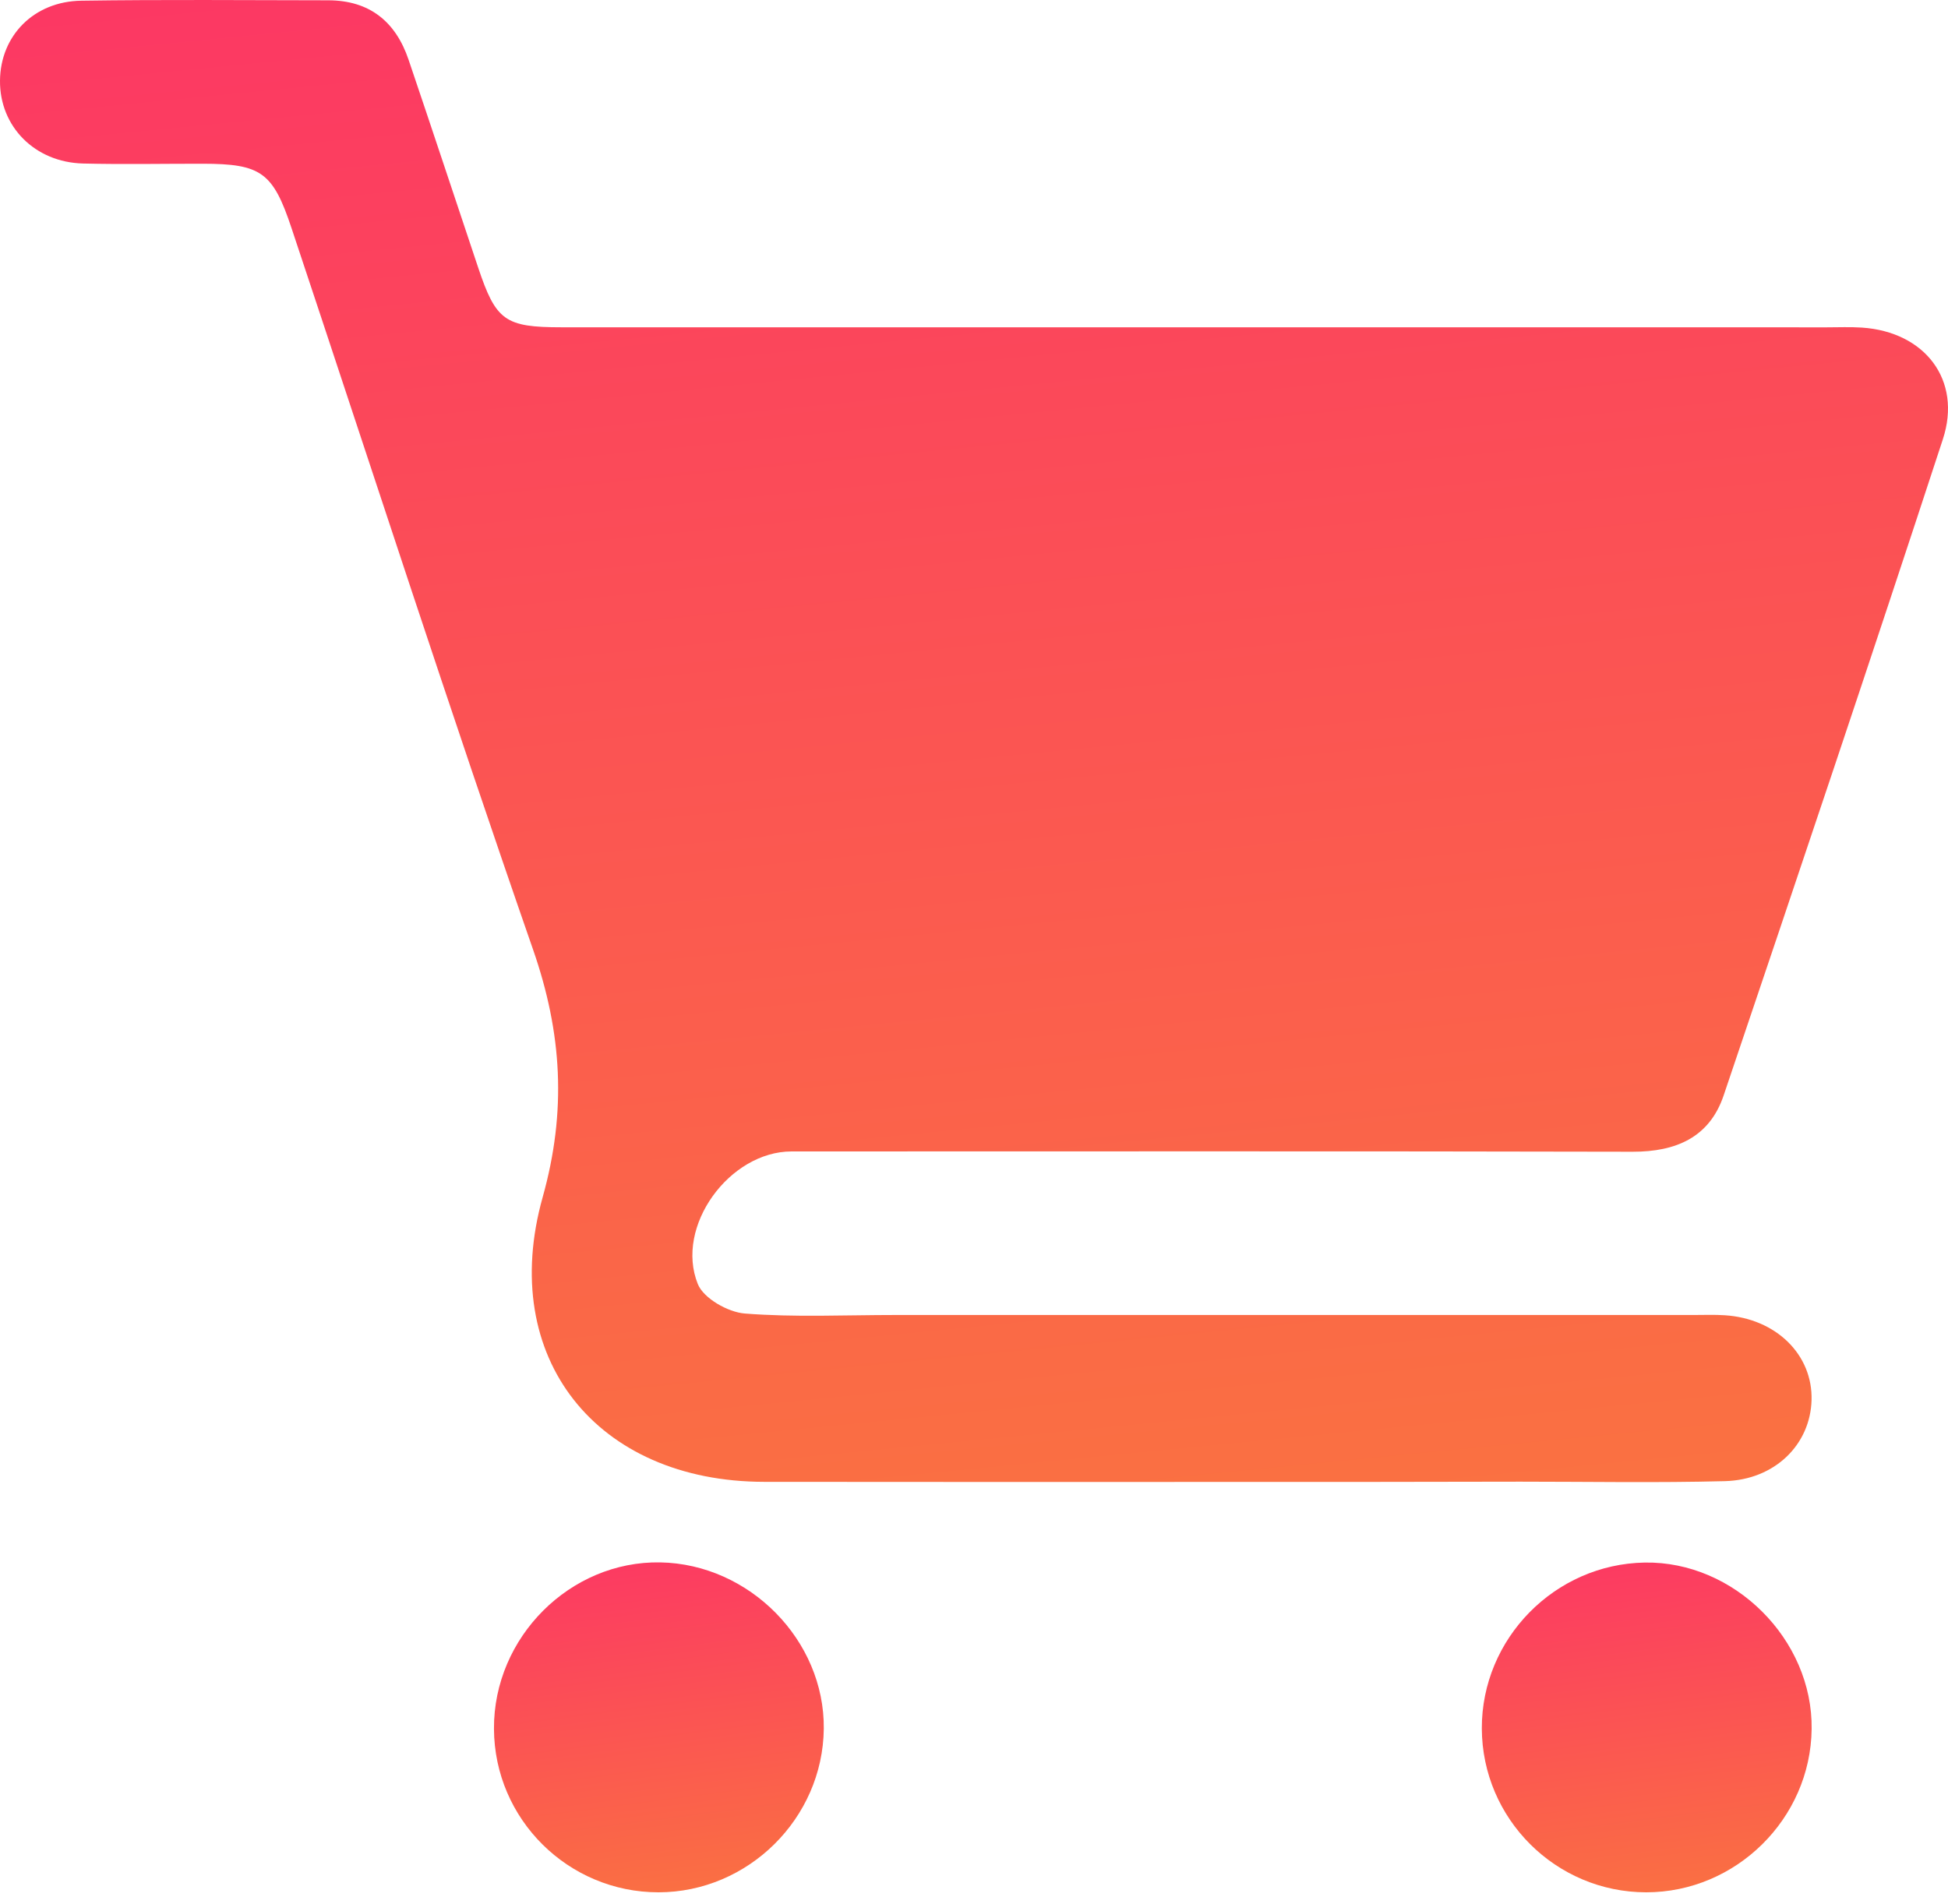
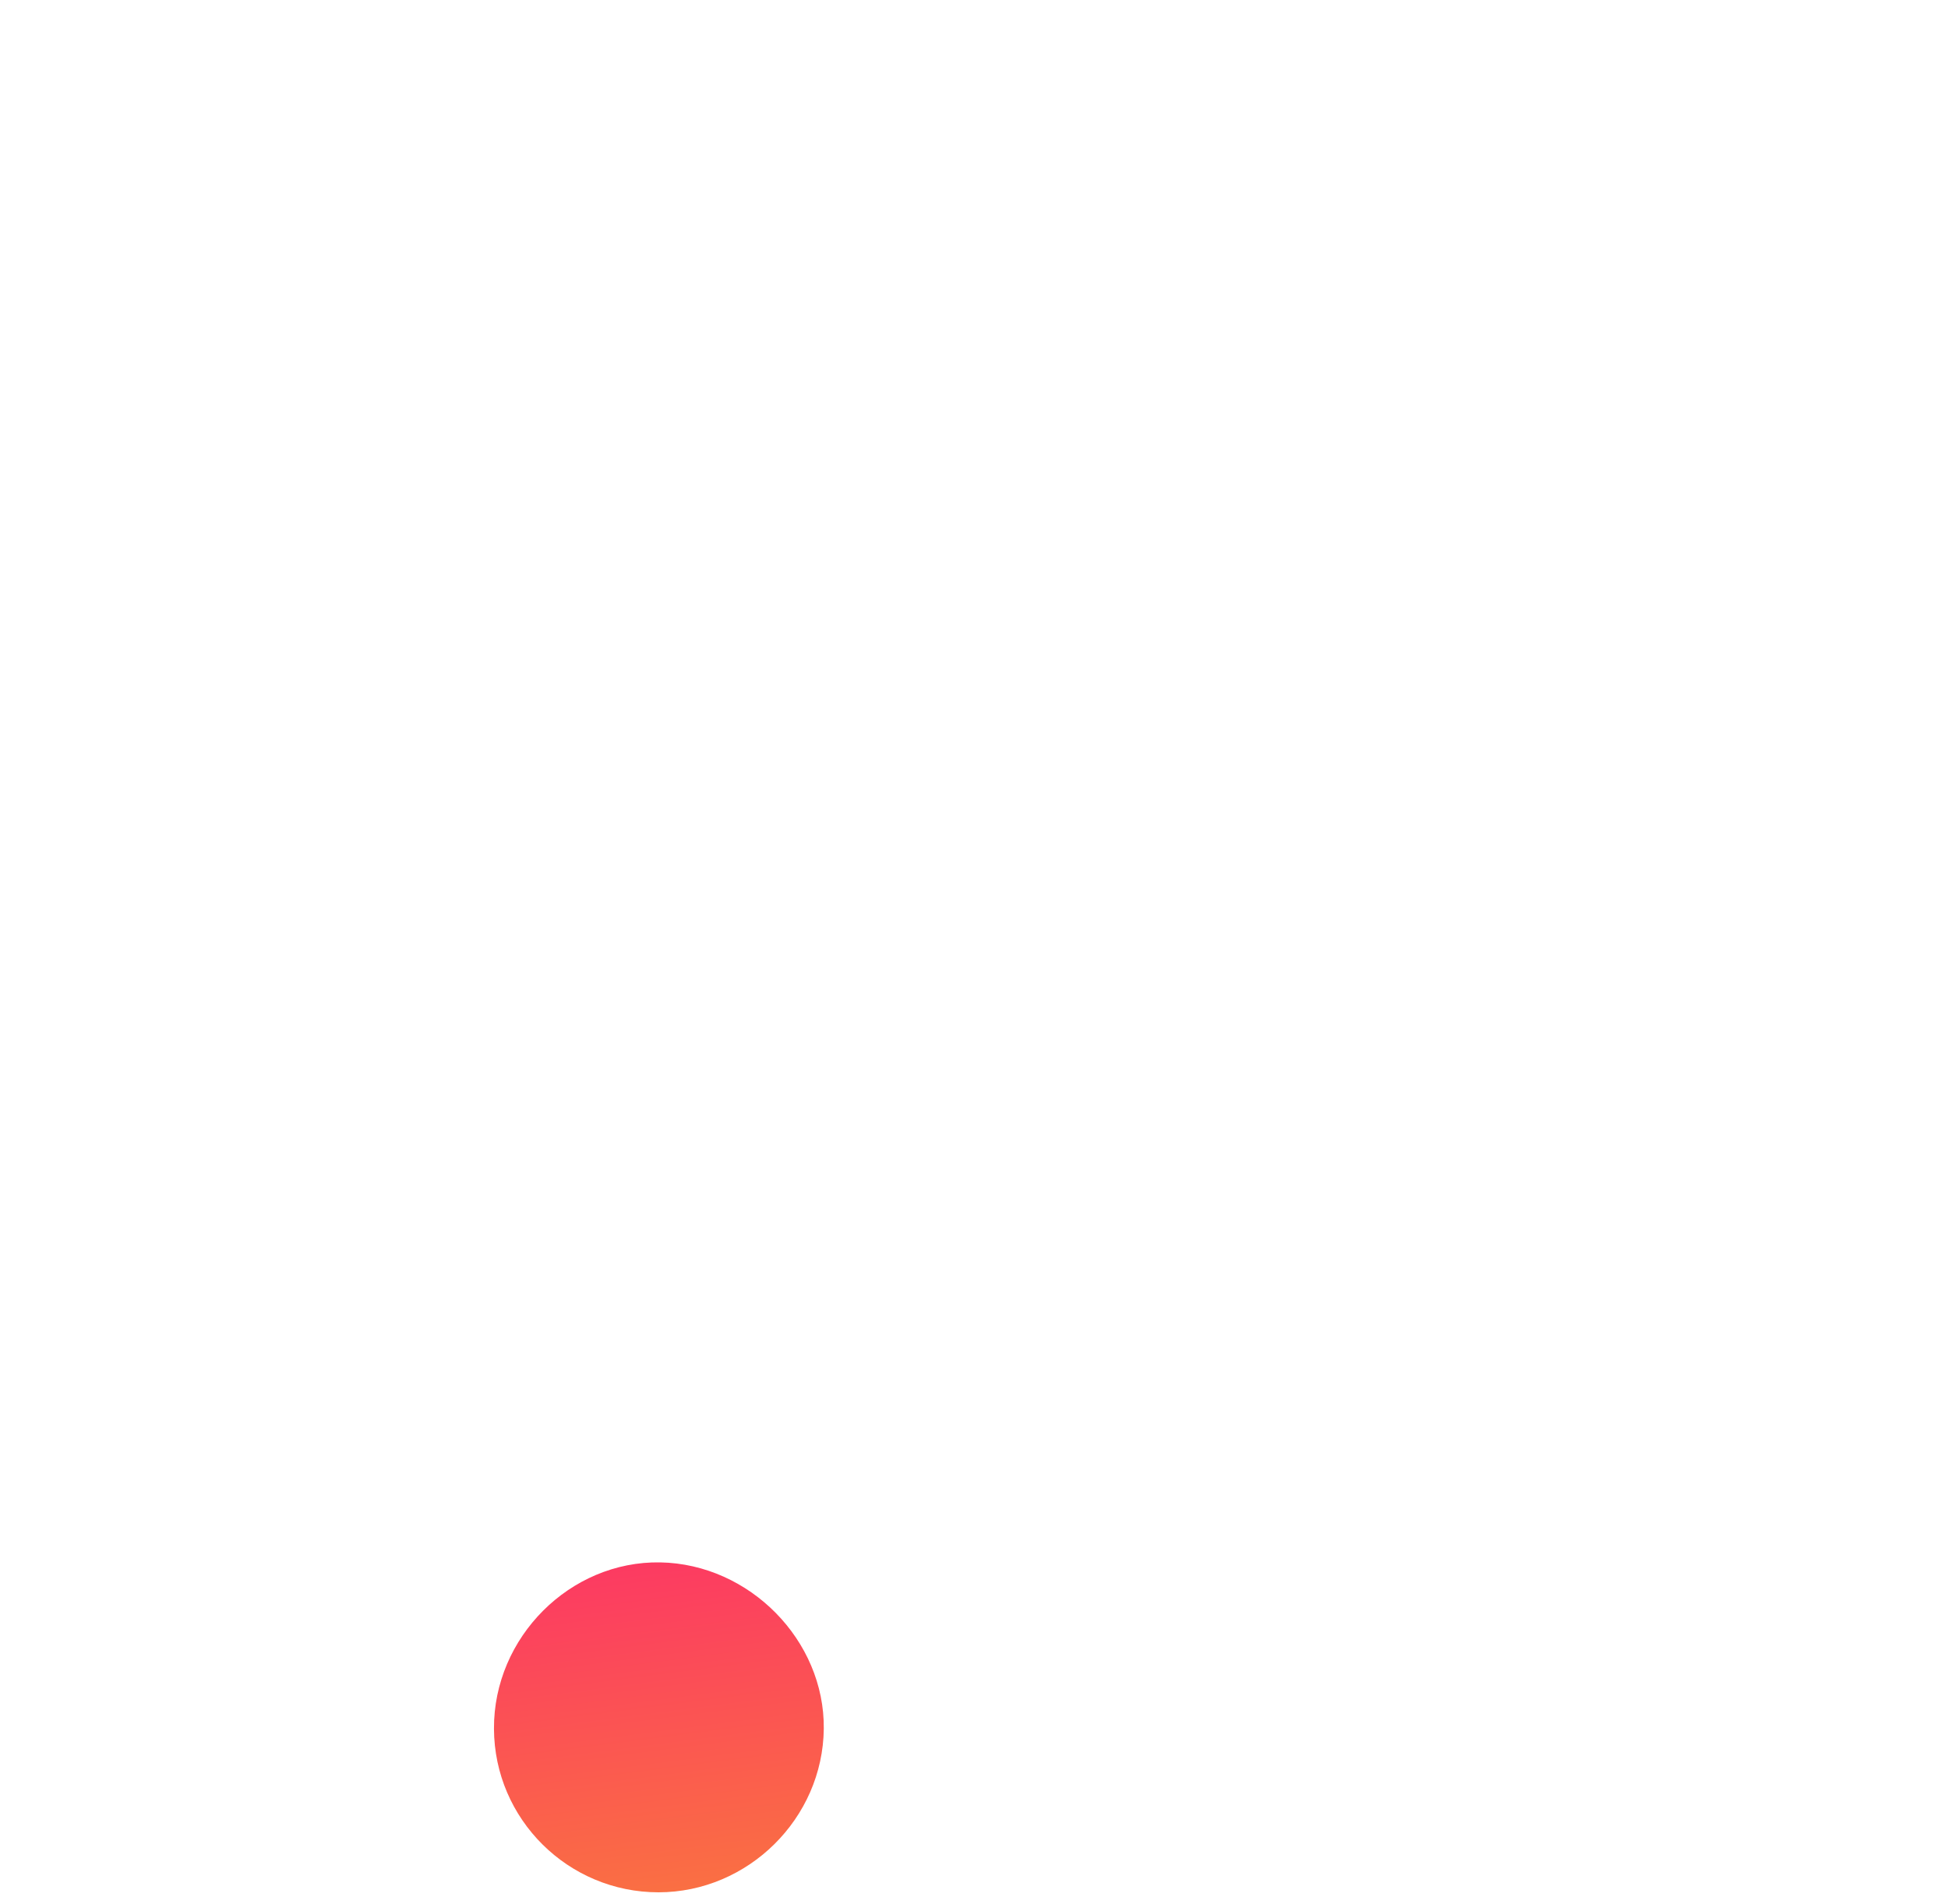
<svg xmlns="http://www.w3.org/2000/svg" width="45" height="44" viewBox="0 0 45 44" fill="none">
  <g clip-path="url(#clip0_44_1411)">
-     <path d="M28.349 34.24C24.783 34.24 21.219 34.243 17.653 34.238C13.789 34.233 11.493 31.38 12.536 27.661C13.092 25.675 12.985 23.87 12.315 21.943C10.391 16.407 8.587 10.83 6.734 5.269C6.305 3.98 6.032 3.785 4.684 3.783C3.762 3.782 2.842 3.801 1.92 3.778C0.802 3.75 -0.009 2.922 7.27574e-05 1.863C0.009 0.827 0.779 0.032 1.879 0.016C3.78 -0.012 5.682 0.005 7.583 0.007C8.539 0.009 9.141 0.501 9.439 1.382C9.981 2.981 10.511 4.584 11.046 6.183C11.456 7.408 11.664 7.562 12.973 7.562C22.718 7.563 32.464 7.563 42.208 7.563C42.475 7.563 42.743 7.551 43.01 7.569C44.465 7.665 45.33 8.779 44.881 10.15C43.224 15.214 41.523 20.263 39.817 25.311C39.489 26.282 38.713 26.612 37.717 26.611C31.239 26.596 24.762 26.604 18.286 26.604C16.854 26.604 15.583 28.333 16.12 29.668C16.252 29.998 16.817 30.319 17.206 30.349C18.357 30.44 19.52 30.383 20.679 30.383C26.828 30.383 32.979 30.383 39.129 30.383C39.366 30.383 39.605 30.373 39.842 30.389C41.028 30.464 41.878 31.3 41.848 32.352C41.818 33.38 40.997 34.192 39.846 34.222C38.271 34.263 36.697 34.234 35.123 34.234C32.865 34.24 30.606 34.24 28.349 34.24Z" fill="url(#paint0_linear_44_1411)" />
    <path d="M15.212 43.722C13.123 43.722 11.42 42.031 11.411 39.944C11.4 37.831 13.169 36.062 15.253 36.099C17.316 36.137 19.051 37.902 19.03 39.942C19.008 42.014 17.284 43.72 15.212 43.722Z" fill="url(#paint1_linear_44_1411)" />
-     <path d="M38.027 43.722C35.94 43.72 34.239 42.024 34.231 39.938C34.224 37.863 35.915 36.139 37.992 36.103C40.06 36.067 41.879 37.879 41.85 39.951C41.825 42.023 40.101 43.723 38.027 43.722Z" fill="url(#paint2_linear_44_1411)" />
  </g>
  <defs>
    <linearGradient id="paint0_linear_44_1411" x1="4.791" y1="-0.732" x2="8.554" y2="37.604" gradientUnits="userSpaceOnUse">
      <stop stop-color="#FC3764" />
      <stop offset="1" stop-color="#FA7241" />
    </linearGradient>
    <linearGradient id="paint1_linear_44_1411" x1="12.222" y1="35.936" x2="13.316" y2="44.411" gradientUnits="userSpaceOnUse">
      <stop stop-color="#FC3764" />
      <stop offset="1" stop-color="#FA7241" />
    </linearGradient>
    <linearGradient id="paint2_linear_44_1411" x1="35.043" y1="35.94" x2="36.135" y2="44.41" gradientUnits="userSpaceOnUse">
      <stop stop-color="#FC3764" />
      <stop offset="1" stop-color="#FA7241" />
    </linearGradient>
    <clipPath id="clip0_44_1411">
      <rect width="45" height="43.722" fill="white" />
    </clipPath>
  </defs>
</svg>